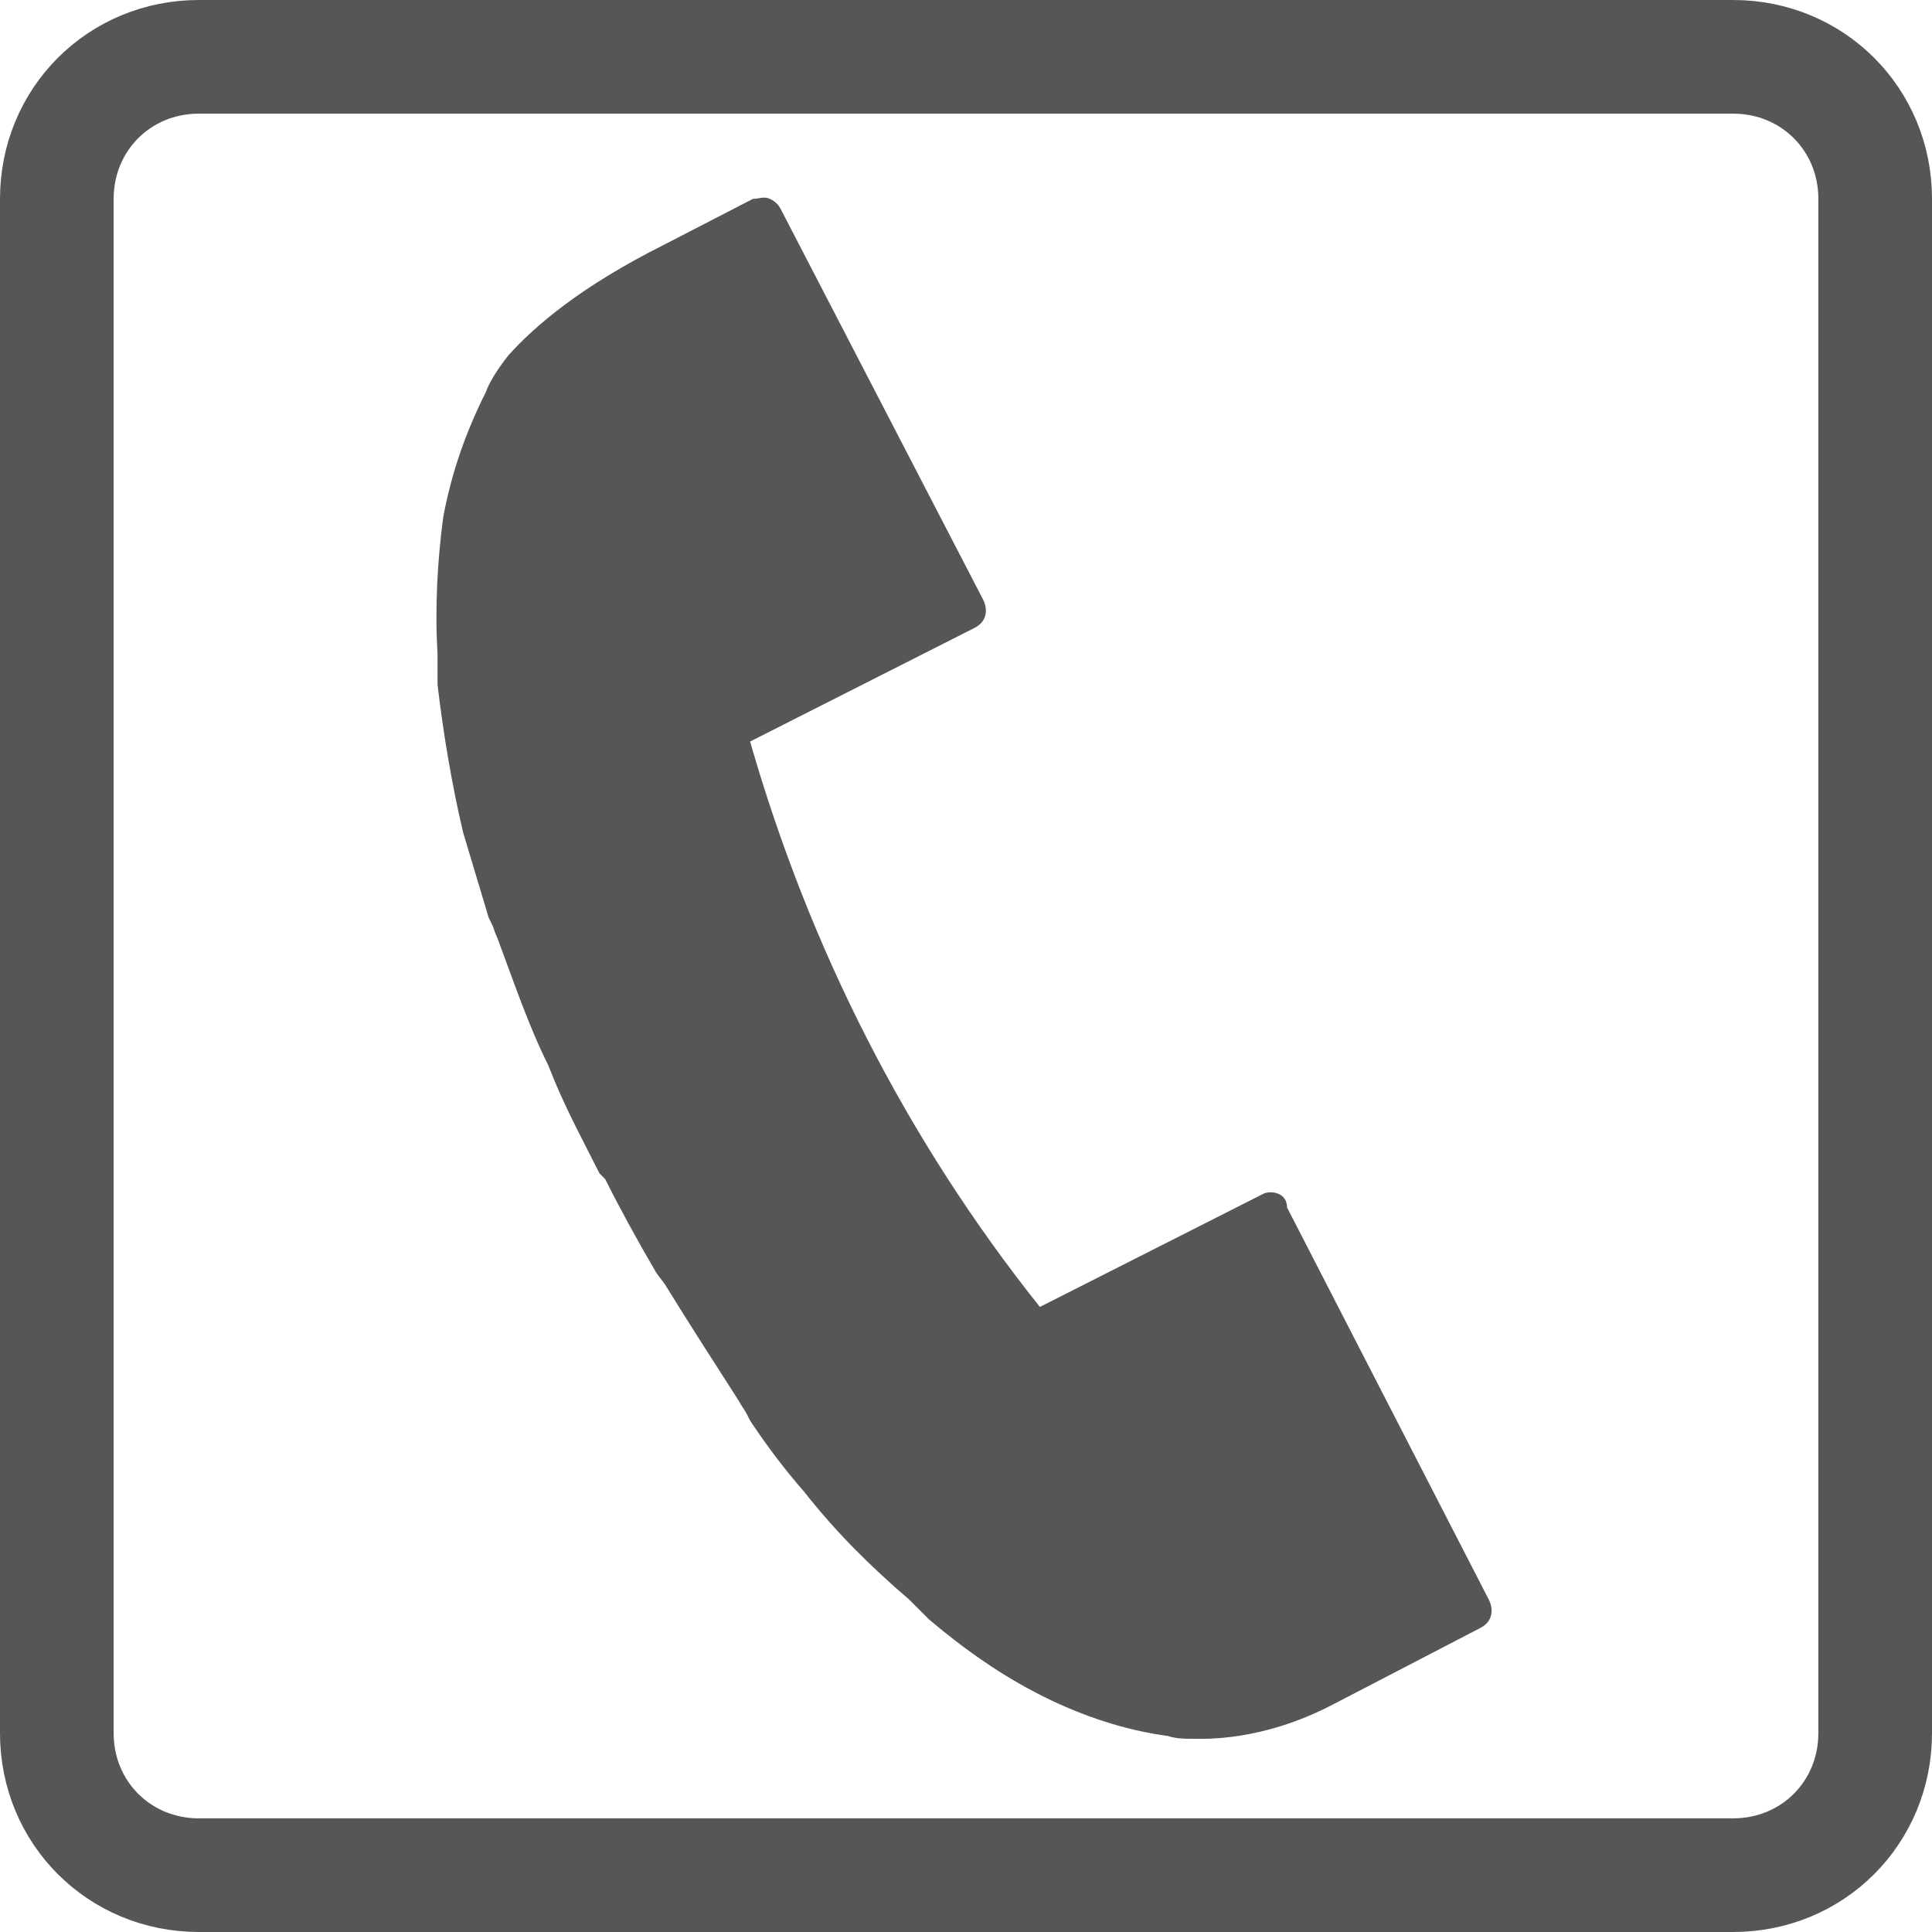
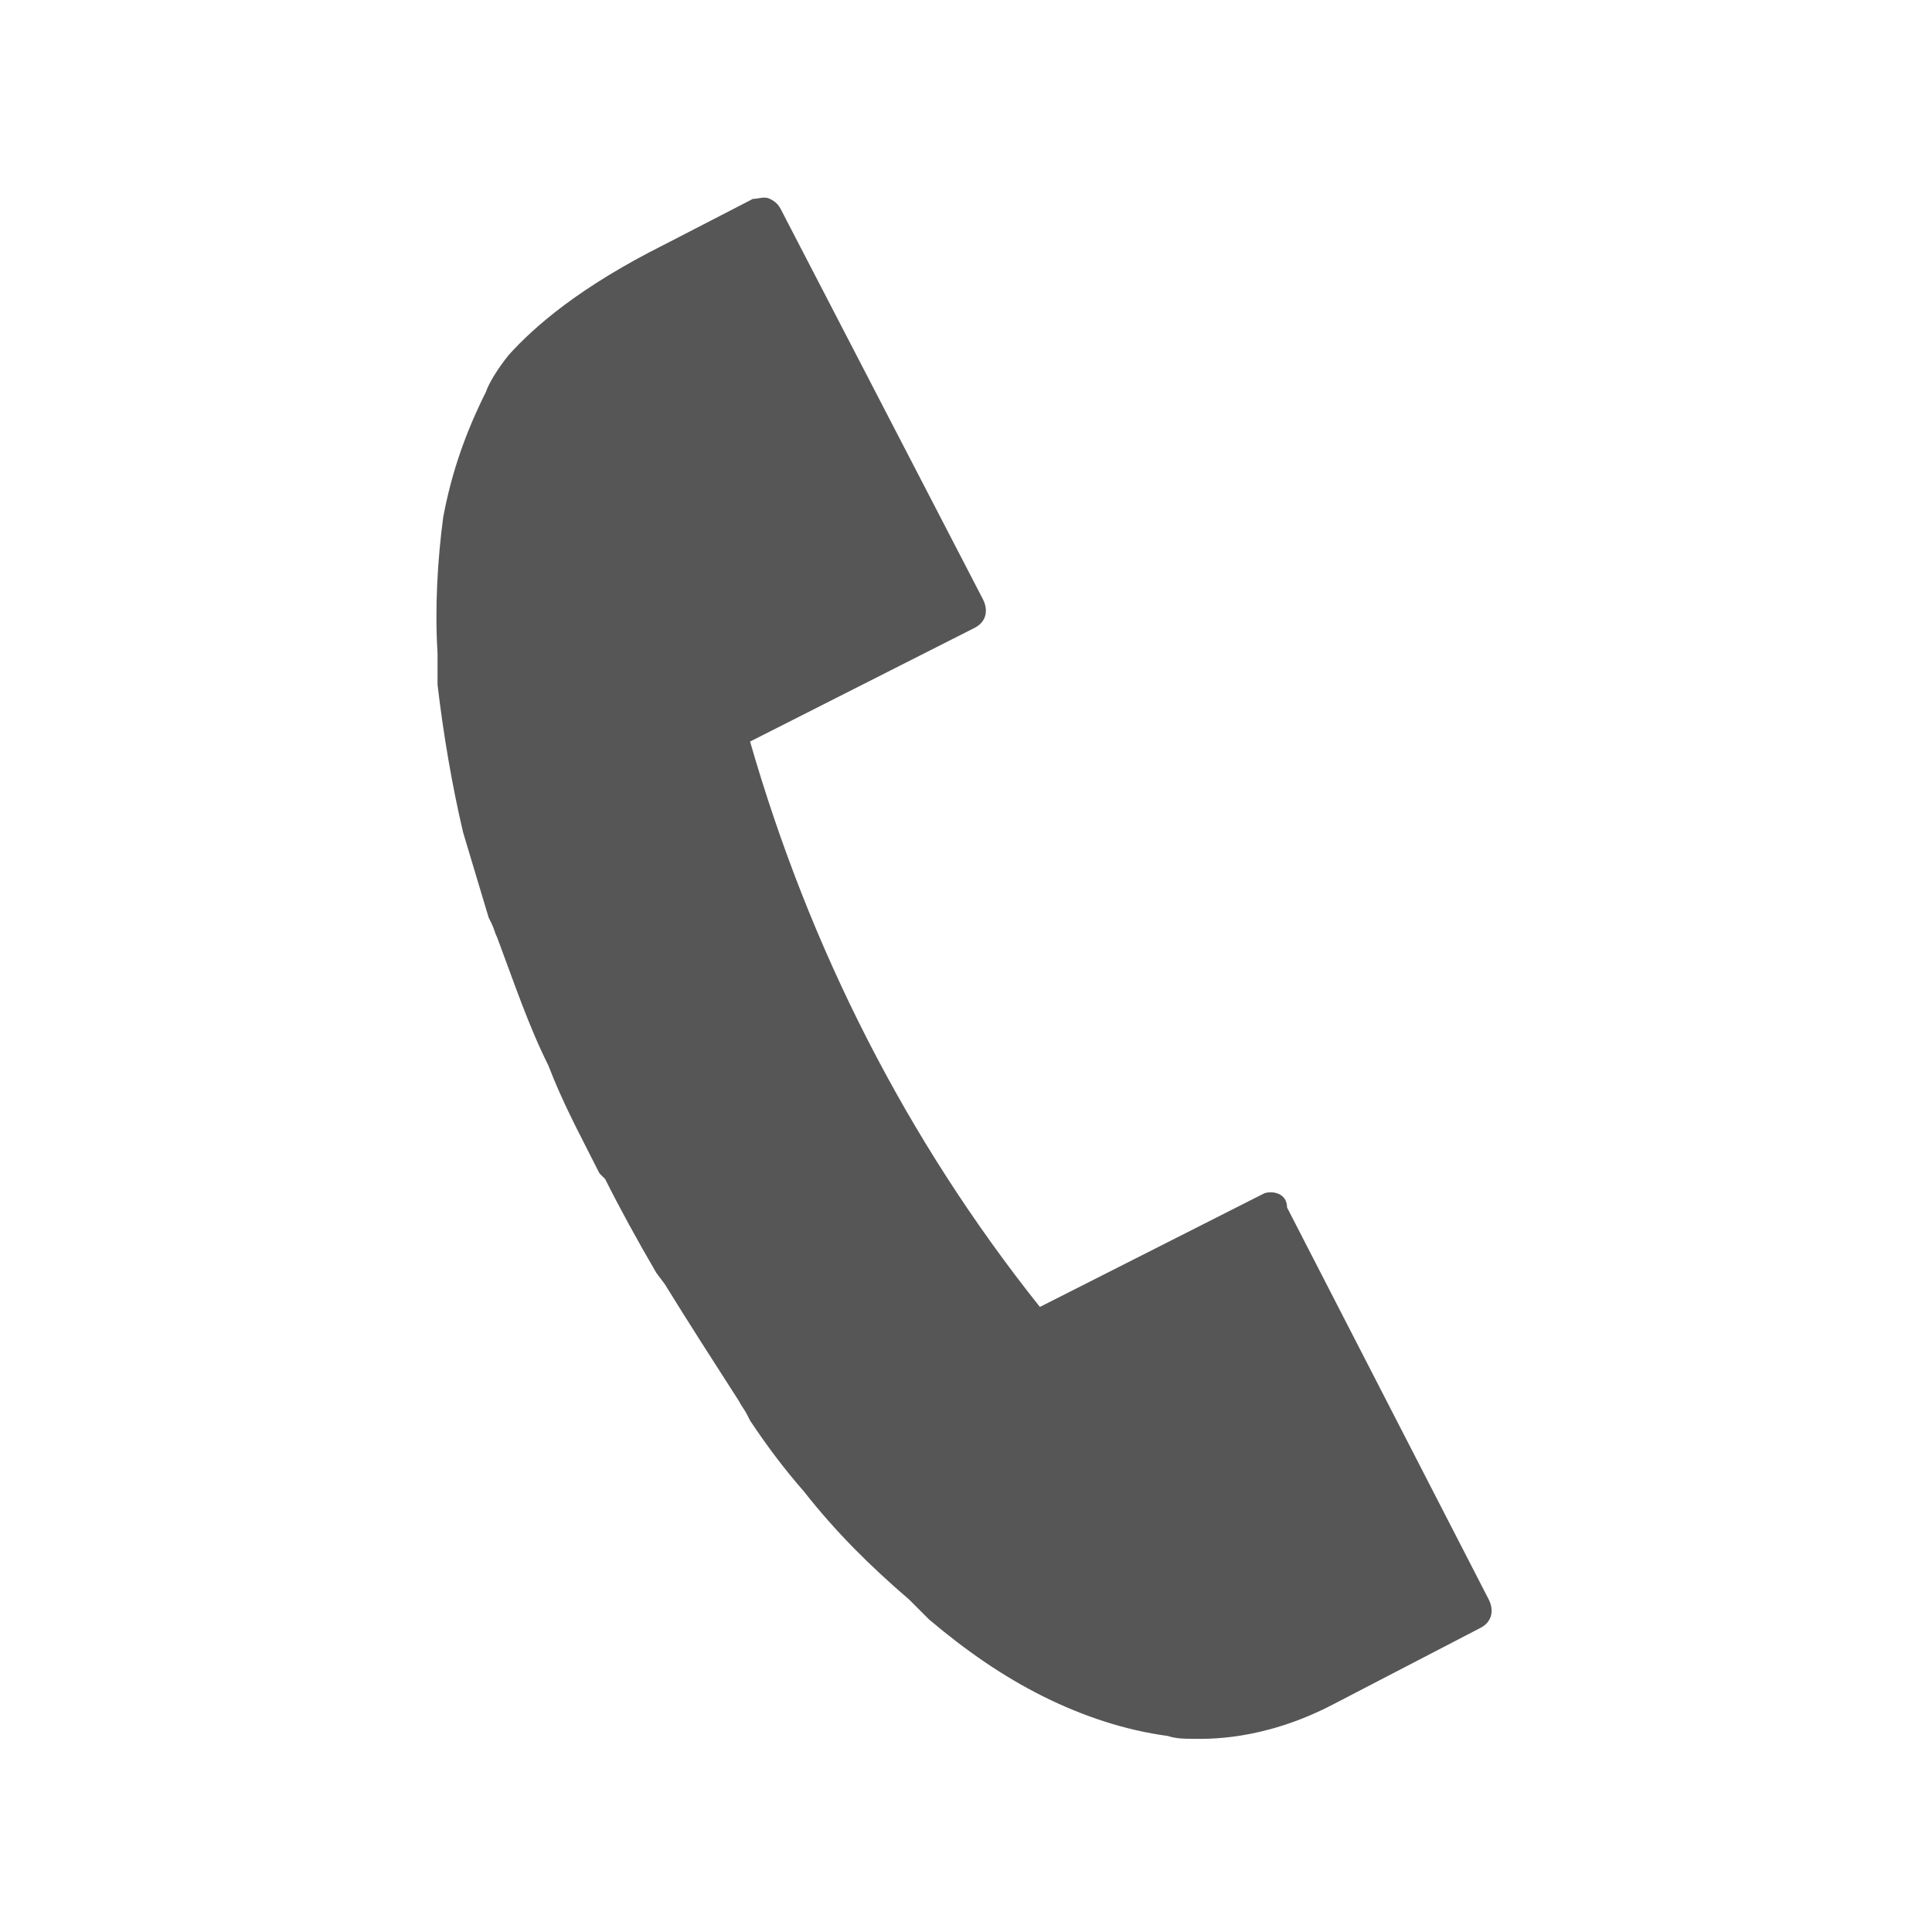
<svg xmlns="http://www.w3.org/2000/svg" version="1.1" id="レイヤー_1" x="0px" y="0px" viewBox="0 0 68 68" style="enable-background:new 0 0 68 68;" xml:space="preserve">
  <style type="text/css">
	.st0{fill:#565656;}
	.st1{fill:none;stroke:#565656;stroke-width:4;stroke-miterlimit:10;}
</style>
  <path class="st0" d="M44.5,42l-7.9,4c-4.7-5.9-8.1-12.6-10.2-19.9l7.9-4c0.4-0.2,0.5-0.6,0.3-1L27.5,7.4c-0.1-0.2-0.2-0.3-0.4-0.4  c-0.2-0.1-0.4,0-0.6,0l-3.1,1.6c-3,1.5-4.6,2.9-5.5,3.9c-0.4,0.5-0.7,1-0.8,1.3c-0.7,1.4-1.2,2.8-1.5,4.4c-0.2,1.5-0.3,3.2-0.2,4.8  c0,0.1,0,0.3,0,0.4l0,0.2c0,0.1,0,0.1,0,0.2c0,0.1,0,0.2,0,0.3c0.2,1.7,0.5,3.5,0.9,5.2c0.3,1,0.6,2,0.9,3l0.1,0.2  c0.1,0.2,0.1,0.3,0.2,0.5c0.6,1.6,1.1,3.1,1.8,4.5l0.2,0.5c0.5,1.2,1.1,2.3,1.6,3.3l0.1,0.1l0.1,0.1c0.5,1,1.1,2.1,1.8,3.3  c0,0,0,0,0,0l0.3,0.4c0.8,1.3,1.7,2.7,2.6,4.1c0.1,0.2,0.2,0.3,0.3,0.5l0.1,0.2c0.6,0.9,1.2,1.7,1.9,2.5c1.1,1.4,2.3,2.6,3.7,3.8  c0.1,0.1,0.1,0.1,0.2,0.2c0,0,0.1,0.1,0.1,0.1l0.1,0.1c0.1,0.1,0.2,0.2,0.3,0.3c1.3,1.1,2.6,2,4,2.7c1.4,0.7,2.9,1.2,4.4,1.4  c0.3,0.1,0.6,0.1,0.9,0.1c0.4,0,2.4,0.1,4.9-1.2l5.2-2.7c0.4-0.2,0.5-0.6,0.3-1l-7.1-13.8C45.3,42,44.8,41.9,44.5,42z" />
-   <path class="st1" d="M61,66H7c-2.8,0-5-2.2-5-5V7c0-2.8,2.2-5,5-5h54c2.8,0,5,2.2,5,5v54C66,63.8,63.8,66,61,66z" />
</svg>